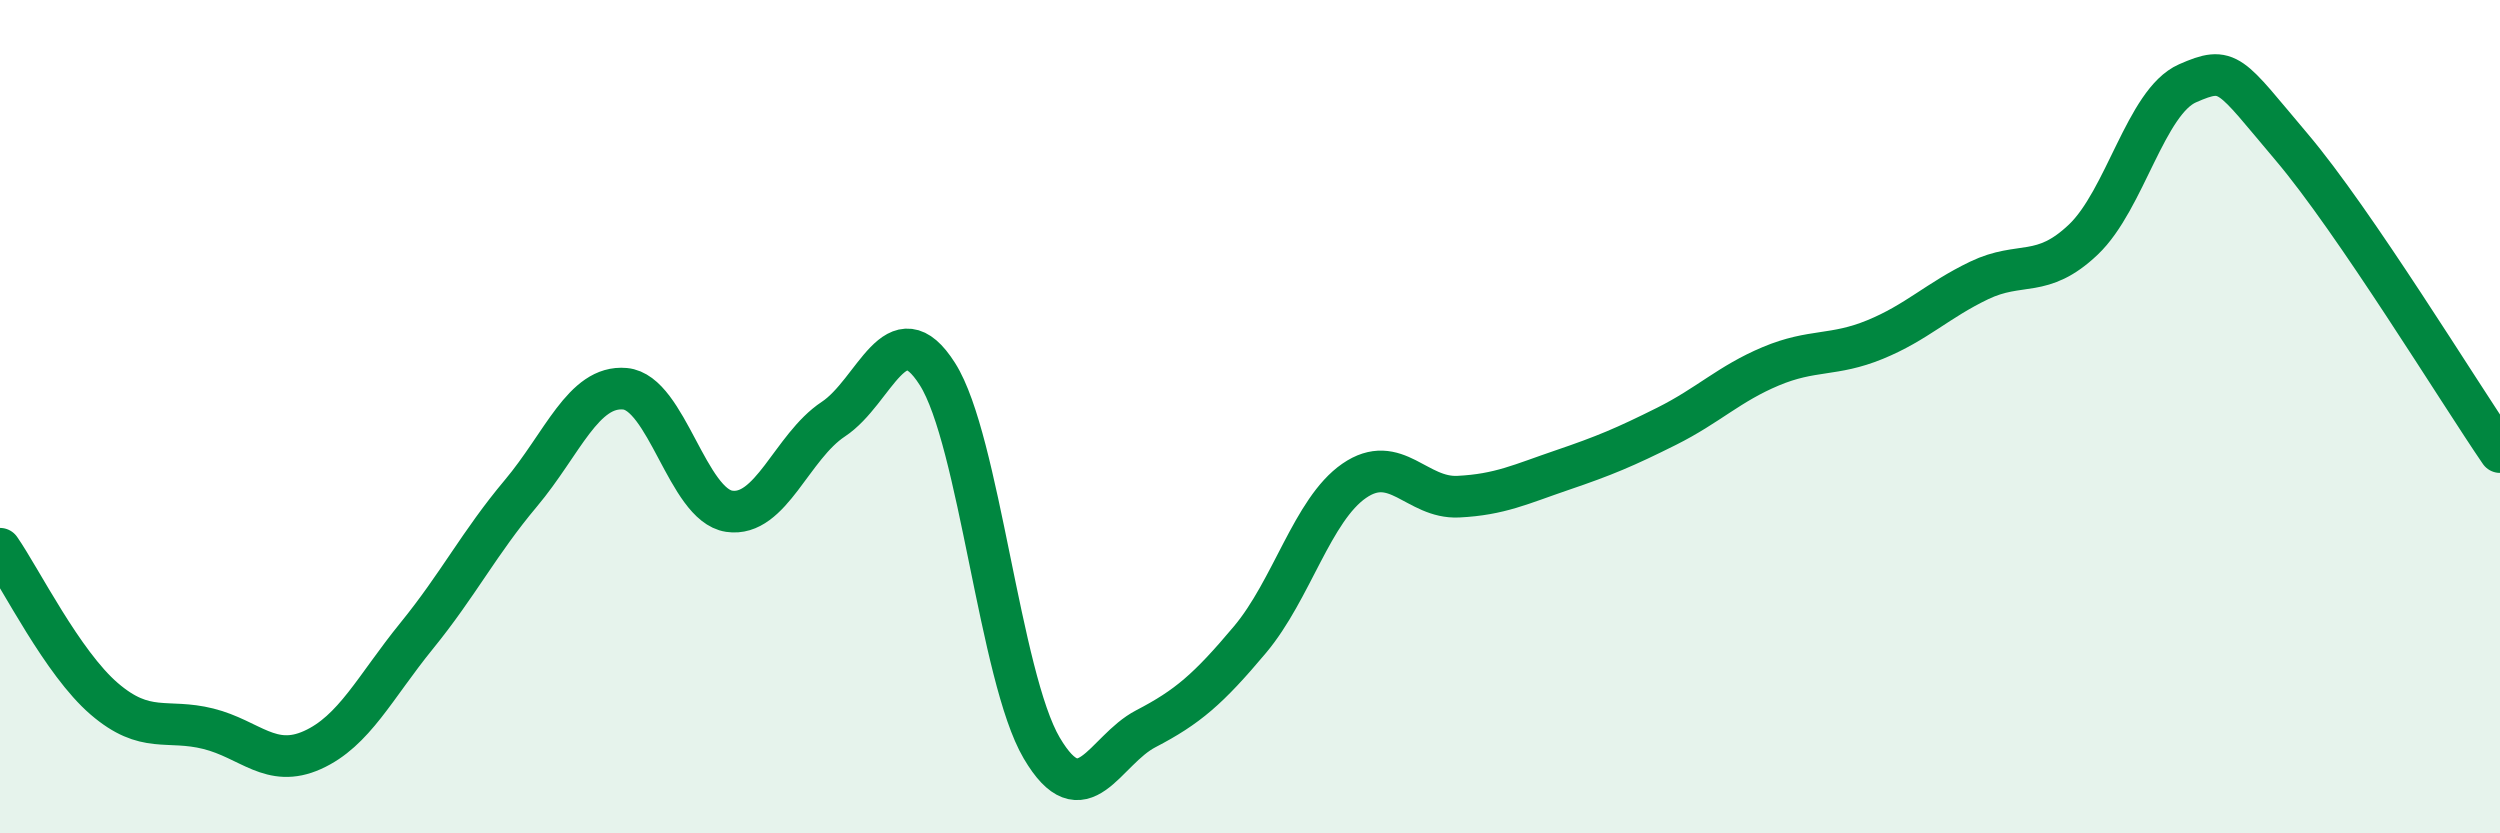
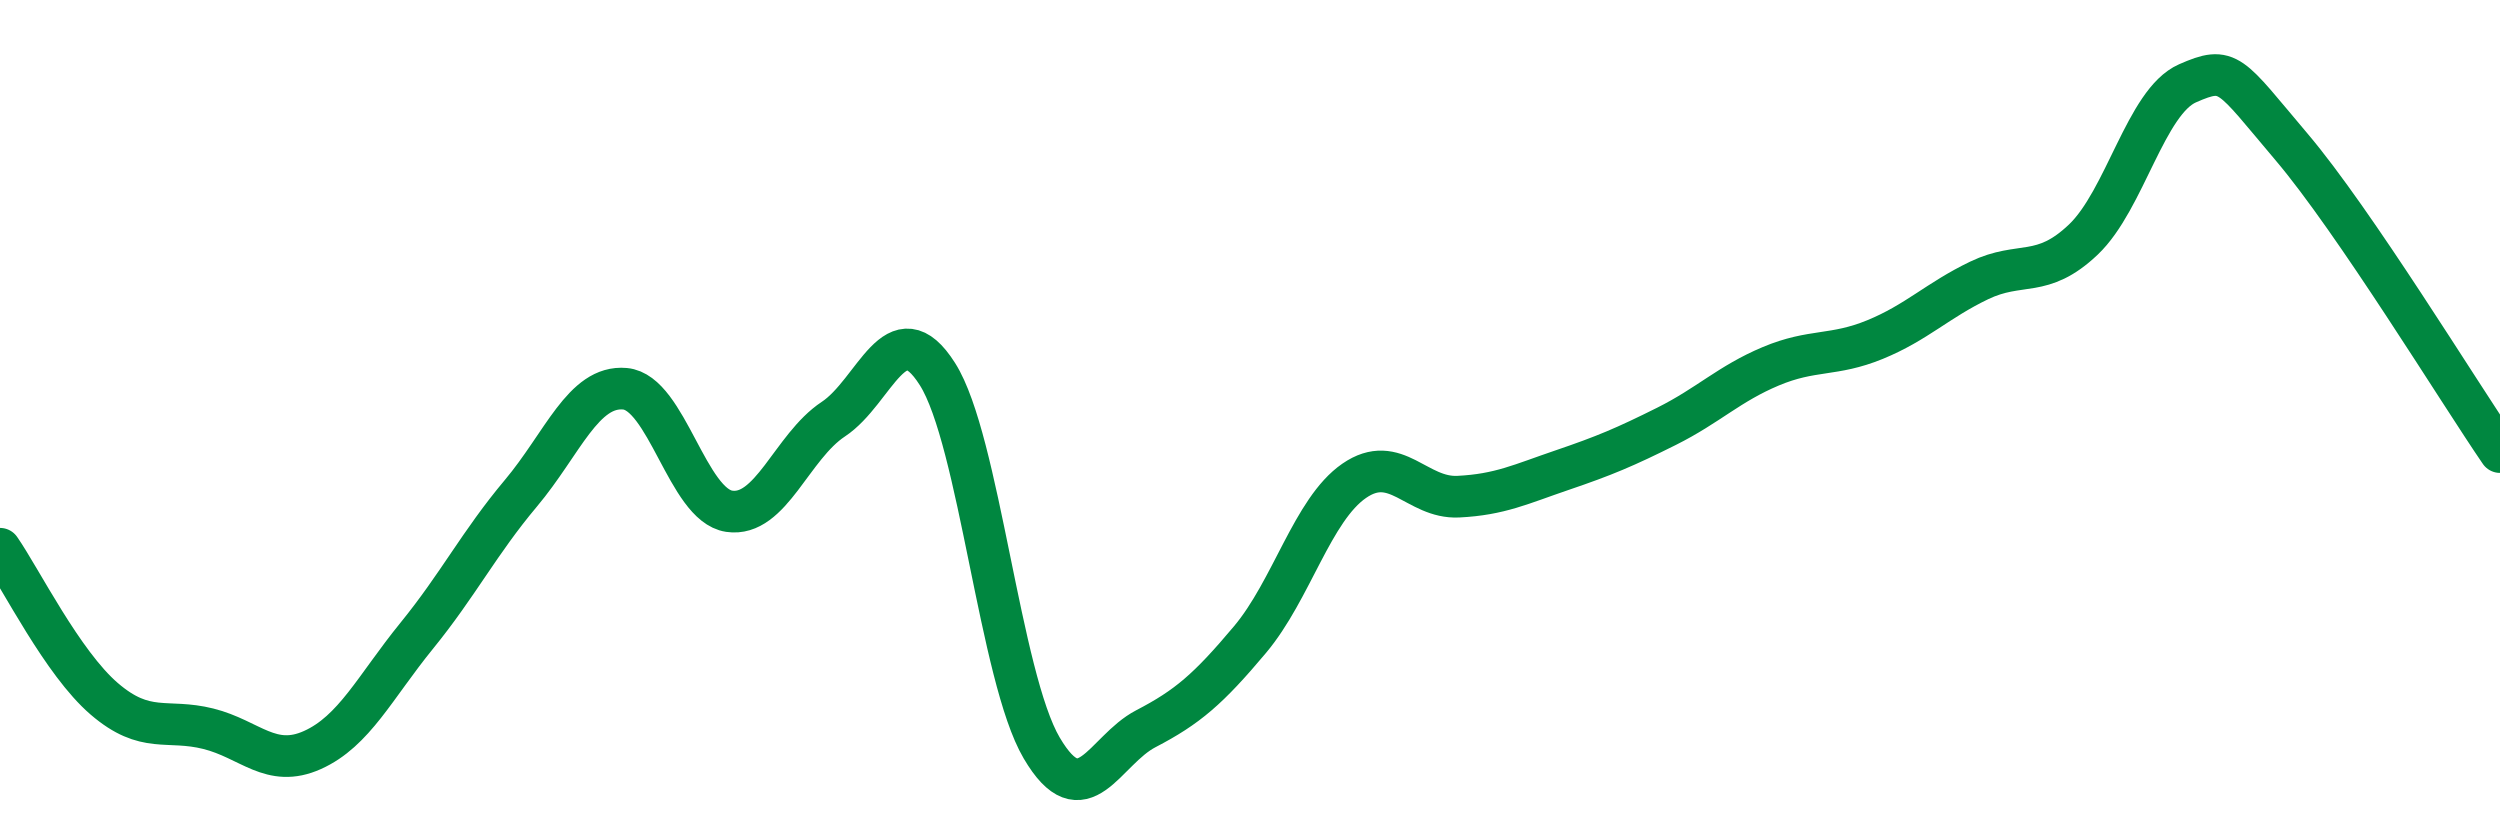
<svg xmlns="http://www.w3.org/2000/svg" width="60" height="20" viewBox="0 0 60 20">
-   <path d="M 0,13.17 C 0.5,13.89 1.5,15.91 2.5,16.77 C 3.5,17.63 4,17.24 5,17.49 C 6,17.74 6.5,18.45 7.5,18 C 8.5,17.55 9,16.49 10,15.26 C 11,14.03 11.5,13.03 12.5,11.84 C 13.5,10.65 14,9.24 15,9.33 C 16,9.42 16.5,12.12 17.5,12.27 C 18.5,12.42 19,10.72 20,10.06 C 21,9.4 21.5,7.4 22.5,8.98 C 23.5,10.56 24,16.25 25,17.95 C 26,19.65 26.5,18.01 27.5,17.49 C 28.5,16.97 29,16.54 30,15.35 C 31,14.16 31.5,12.23 32.5,11.54 C 33.5,10.85 34,11.97 35,11.92 C 36,11.87 36.5,11.62 37.5,11.28 C 38.5,10.94 39,10.73 40,10.23 C 41,9.73 41.5,9.21 42.5,8.79 C 43.5,8.37 44,8.56 45,8.15 C 46,7.74 46.5,7.21 47.5,6.73 C 48.5,6.25 49,6.7 50,5.75 C 51,4.8 51.5,2.44 52.5,2 C 53.5,1.56 53.5,1.76 55,3.53 C 56.5,5.3 59,9.39 60,10.85L60 20L0 20Z" fill="#008740" opacity="0.1" stroke-linecap="round" stroke-linejoin="round" />
  <path d="M 0,13.17 C 0.5,13.89 1.5,15.91 2.5,16.77 C 3.5,17.63 4,17.24 5,17.49 C 6,17.74 6.5,18.45 7.5,18 C 8.5,17.55 9,16.49 10,15.26 C 11,14.03 11.5,13.03 12.5,11.84 C 13.5,10.65 14,9.24 15,9.33 C 16,9.42 16.5,12.12 17.5,12.27 C 18.5,12.42 19,10.72 20,10.06 C 21,9.4 21.5,7.4 22.5,8.98 C 23.5,10.56 24,16.25 25,17.95 C 26,19.65 26.5,18.01 27.5,17.49 C 28.5,16.97 29,16.54 30,15.35 C 31,14.16 31.5,12.23 32.5,11.54 C 33.5,10.85 34,11.97 35,11.92 C 36,11.87 36.5,11.62 37.5,11.28 C 38.5,10.94 39,10.73 40,10.23 C 41,9.73 41.5,9.21 42.5,8.79 C 43.5,8.37 44,8.56 45,8.15 C 46,7.74 46.5,7.21 47.5,6.73 C 48.5,6.25 49,6.7 50,5.75 C 51,4.8 51.5,2.44 52.5,2 C 53.5,1.56 53.5,1.76 55,3.53 C 56.5,5.3 59,9.39 60,10.85" stroke="#008740" stroke-width="1" fill="none" stroke-linecap="round" stroke-linejoin="round" />
</svg>